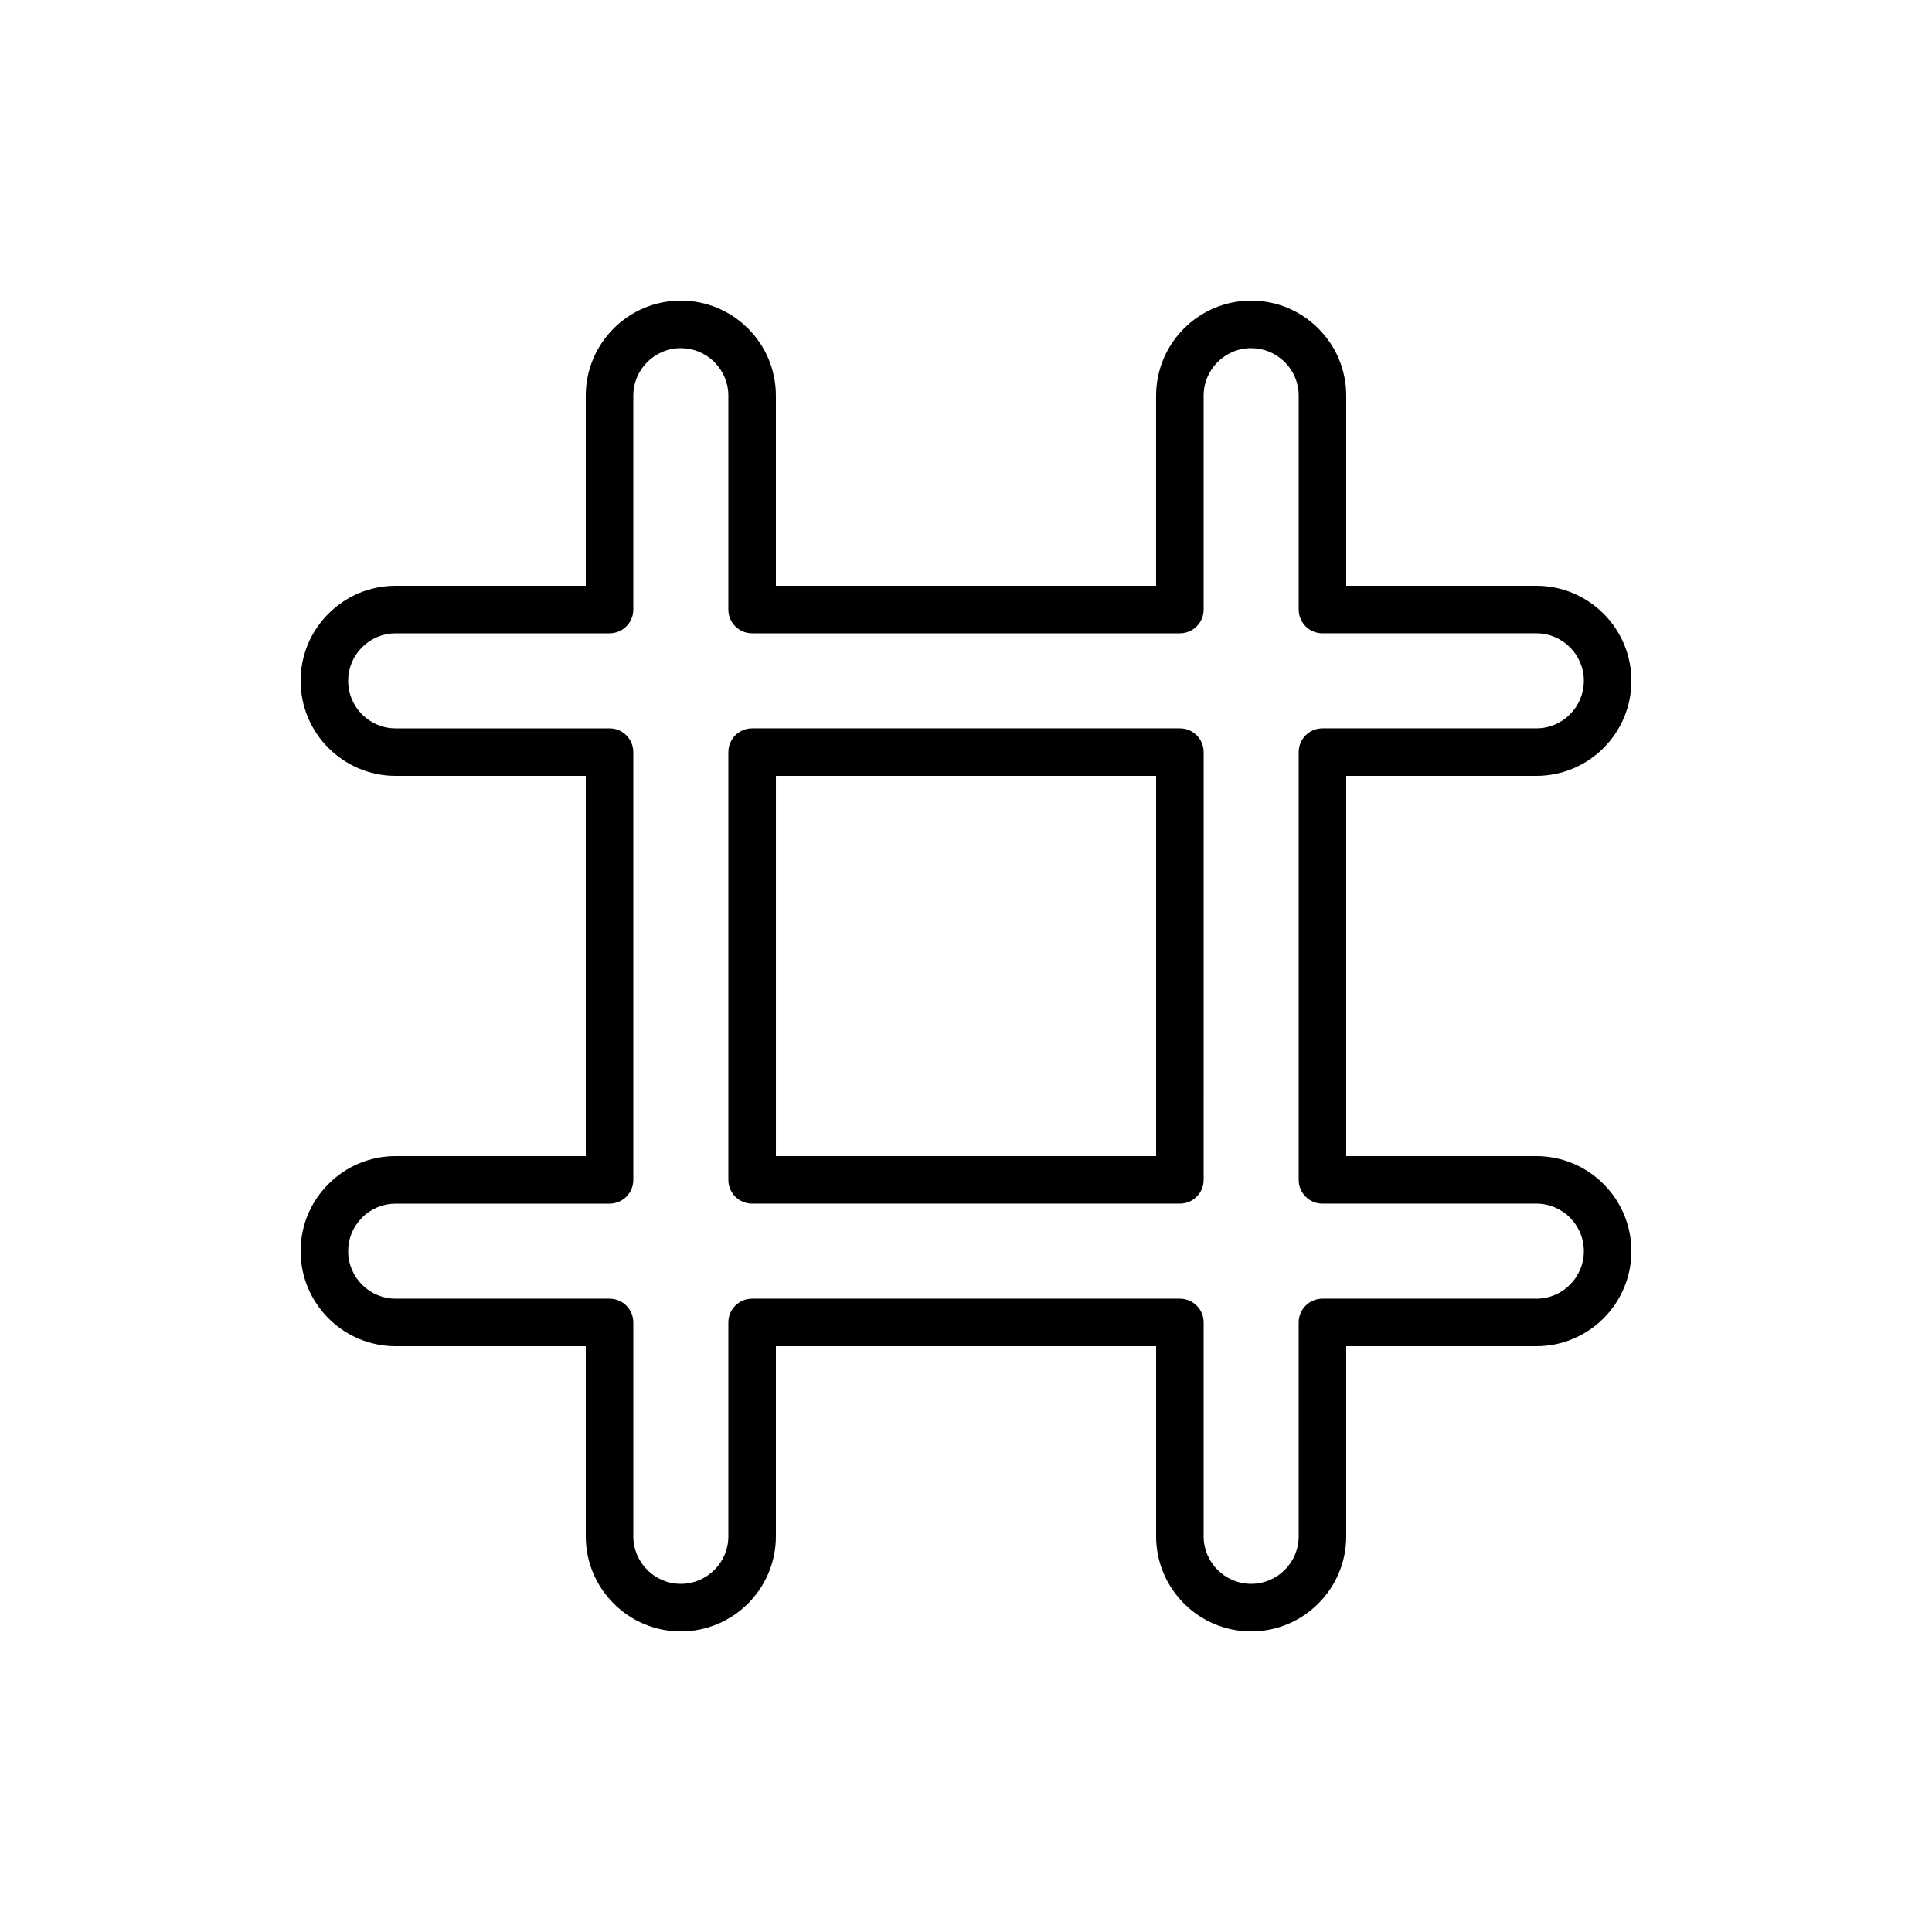
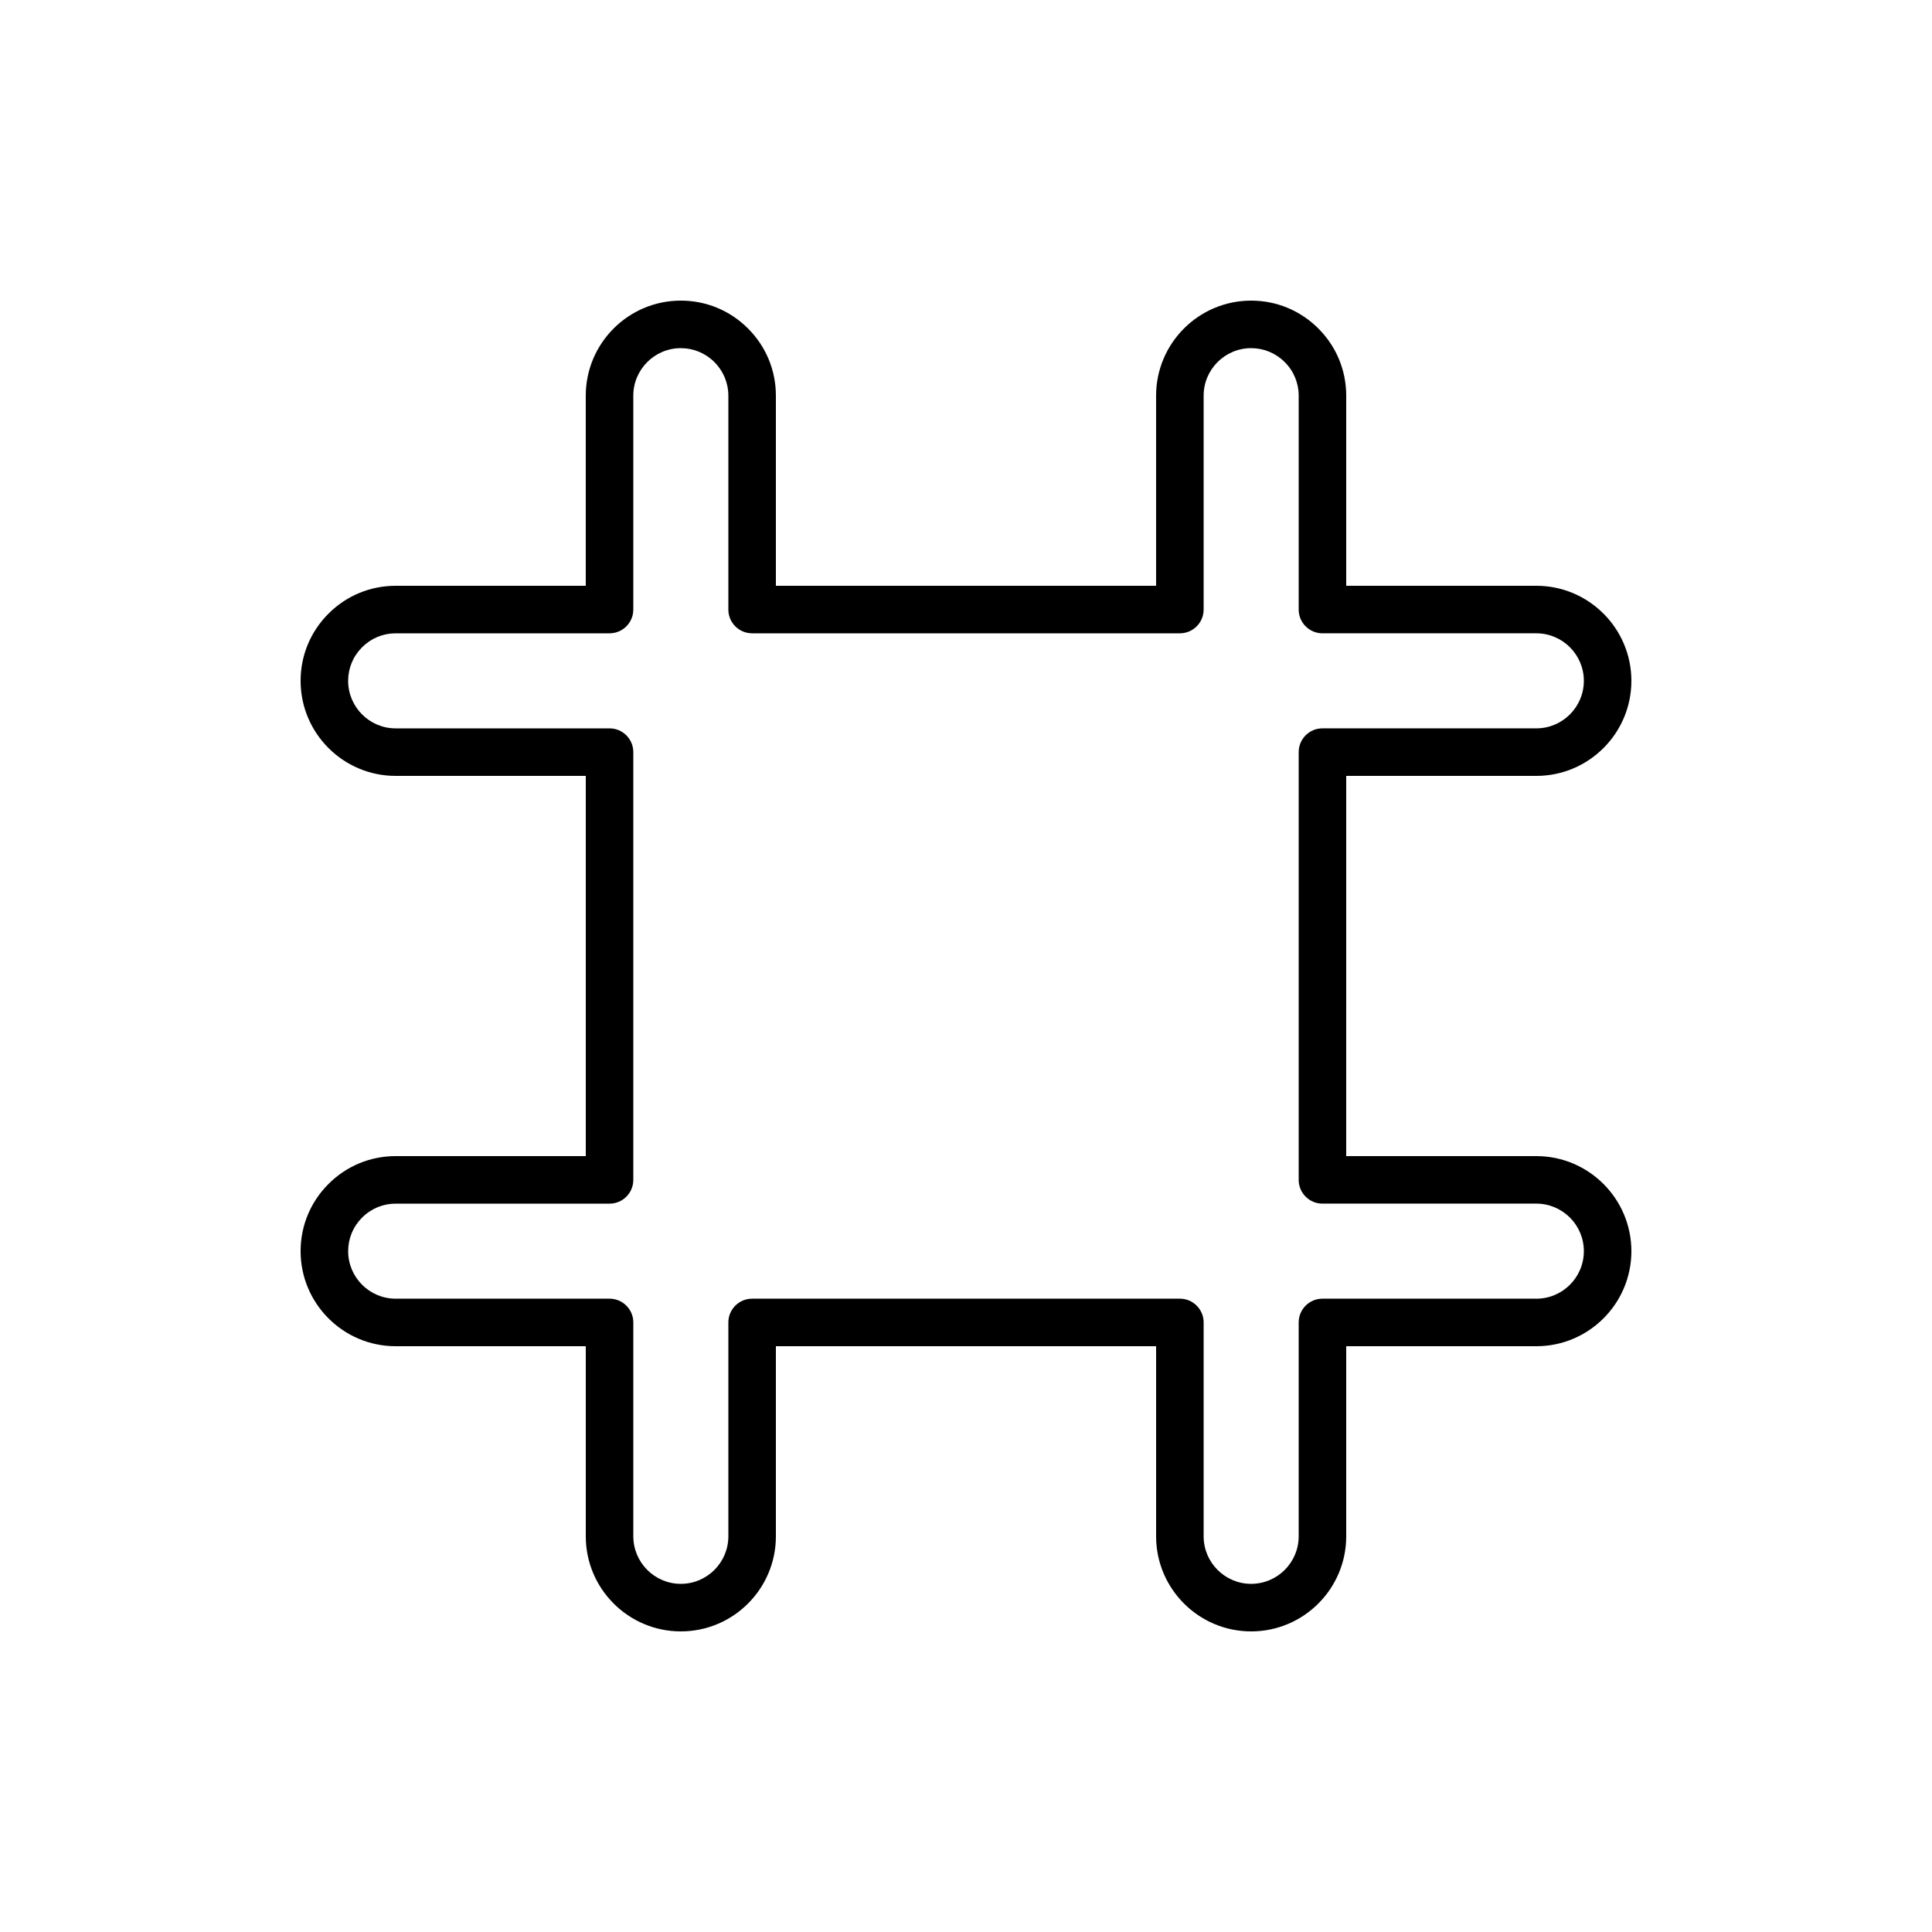
<svg xmlns="http://www.w3.org/2000/svg" fill="#000000" width="800px" height="800px" version="1.1" viewBox="144 144 512 512">
  <g>
-     <path d="m456.68 337.02h-113.36c-3.481 0-6.297 2.82-6.297 6.297v113.36c0 3.477 2.816 6.297 6.297 6.297h113.36c3.481 0 6.297-2.82 6.297-6.297l0.004-113.36c0-3.477-2.82-6.297-6.301-6.297zm-6.297 113.36h-100.76v-100.76h100.76z" />
    <path d="m551.14 450.38h-50.383l0.004-100.76h50.383c13.895 0 25.191-11.301 25.191-25.191s-11.297-25.191-25.191-25.191h-50.383v-50.383c0-6.719-2.621-13.043-7.387-17.805-4.762-4.758-11.09-7.383-17.805-7.383-13.895 0-25.191 11.301-25.191 25.191v50.383h-100.76v-50.383c0-6.719-2.621-13.043-7.387-17.805-4.758-4.762-11.086-7.387-17.805-7.387-13.895 0-25.191 11.301-25.191 25.191v50.383h-50.383c-6.715 0-13.043 2.621-17.805 7.387-4.762 4.762-7.383 11.082-7.383 17.801 0 13.891 11.297 25.191 25.191 25.191h50.383v100.76h-50.383c-6.715 0-13.043 2.621-17.805 7.387-4.766 4.762-7.387 11.086-7.387 17.805 0 13.891 11.297 25.191 25.191 25.191h50.383v50.383c0 13.891 11.297 25.191 25.191 25.191 13.895 0 25.191-11.301 25.191-25.191v-50.383h100.76v50.383c0 13.891 11.297 25.191 25.191 25.191s25.191-11.301 25.191-25.191v-50.383h50.383c13.895 0 25.191-11.301 25.191-25.191-0.008-13.891-11.305-25.191-25.199-25.191zm0 37.785h-56.68c-3.481 0-6.297 2.82-6.297 6.297v56.68c0 6.945-5.652 12.594-12.594 12.594-6.941 0-12.594-5.648-12.594-12.594v-56.68c0-3.477-2.816-6.297-6.297-6.297h-113.36c-3.481 0-6.297 2.82-6.297 6.297v56.68c0 6.945-5.652 12.594-12.594 12.594-6.941 0-12.594-5.648-12.594-12.594v-56.68c0-3.477-2.816-6.297-6.297-6.297h-56.68c-6.941 0-12.594-5.648-12.594-12.594 0-3.356 1.309-6.516 3.695-8.898 2.383-2.383 5.543-3.695 8.895-3.695h56.68c3.481 0 6.297-2.82 6.297-6.297v-113.36c0-3.477-2.816-6.297-6.297-6.297h-56.68c-6.941 0-12.594-5.648-12.594-12.594 0-3.356 1.309-6.516 3.695-8.898 2.387-2.387 5.547-3.699 8.898-3.699h56.68c3.481 0 6.297-2.82 6.297-6.297v-56.68c0-6.945 5.652-12.594 12.594-12.594 3.352 0 6.512 1.312 8.898 3.695 2.387 2.383 3.699 5.543 3.699 8.898v56.68c0 3.477 2.816 6.297 6.297 6.297h113.36c3.481 0 6.297-2.82 6.297-6.297v-56.68c0-6.945 5.652-12.594 12.594-12.594 3.352 0 6.512 1.312 8.898 3.695 2.391 2.383 3.699 5.543 3.699 8.898v56.68c0 3.477 2.816 6.297 6.297 6.297h56.68c6.941 0 12.594 5.648 12.594 12.594 0 6.945-5.652 12.594-12.594 12.594h-56.68c-3.481 0-6.297 2.82-6.297 6.297v113.36c0 3.477 2.816 6.297 6.297 6.297h56.68c6.941 0 12.594 5.648 12.594 12.594 0.004 6.953-5.648 12.602-12.594 12.602z" />
  </g>
</svg>